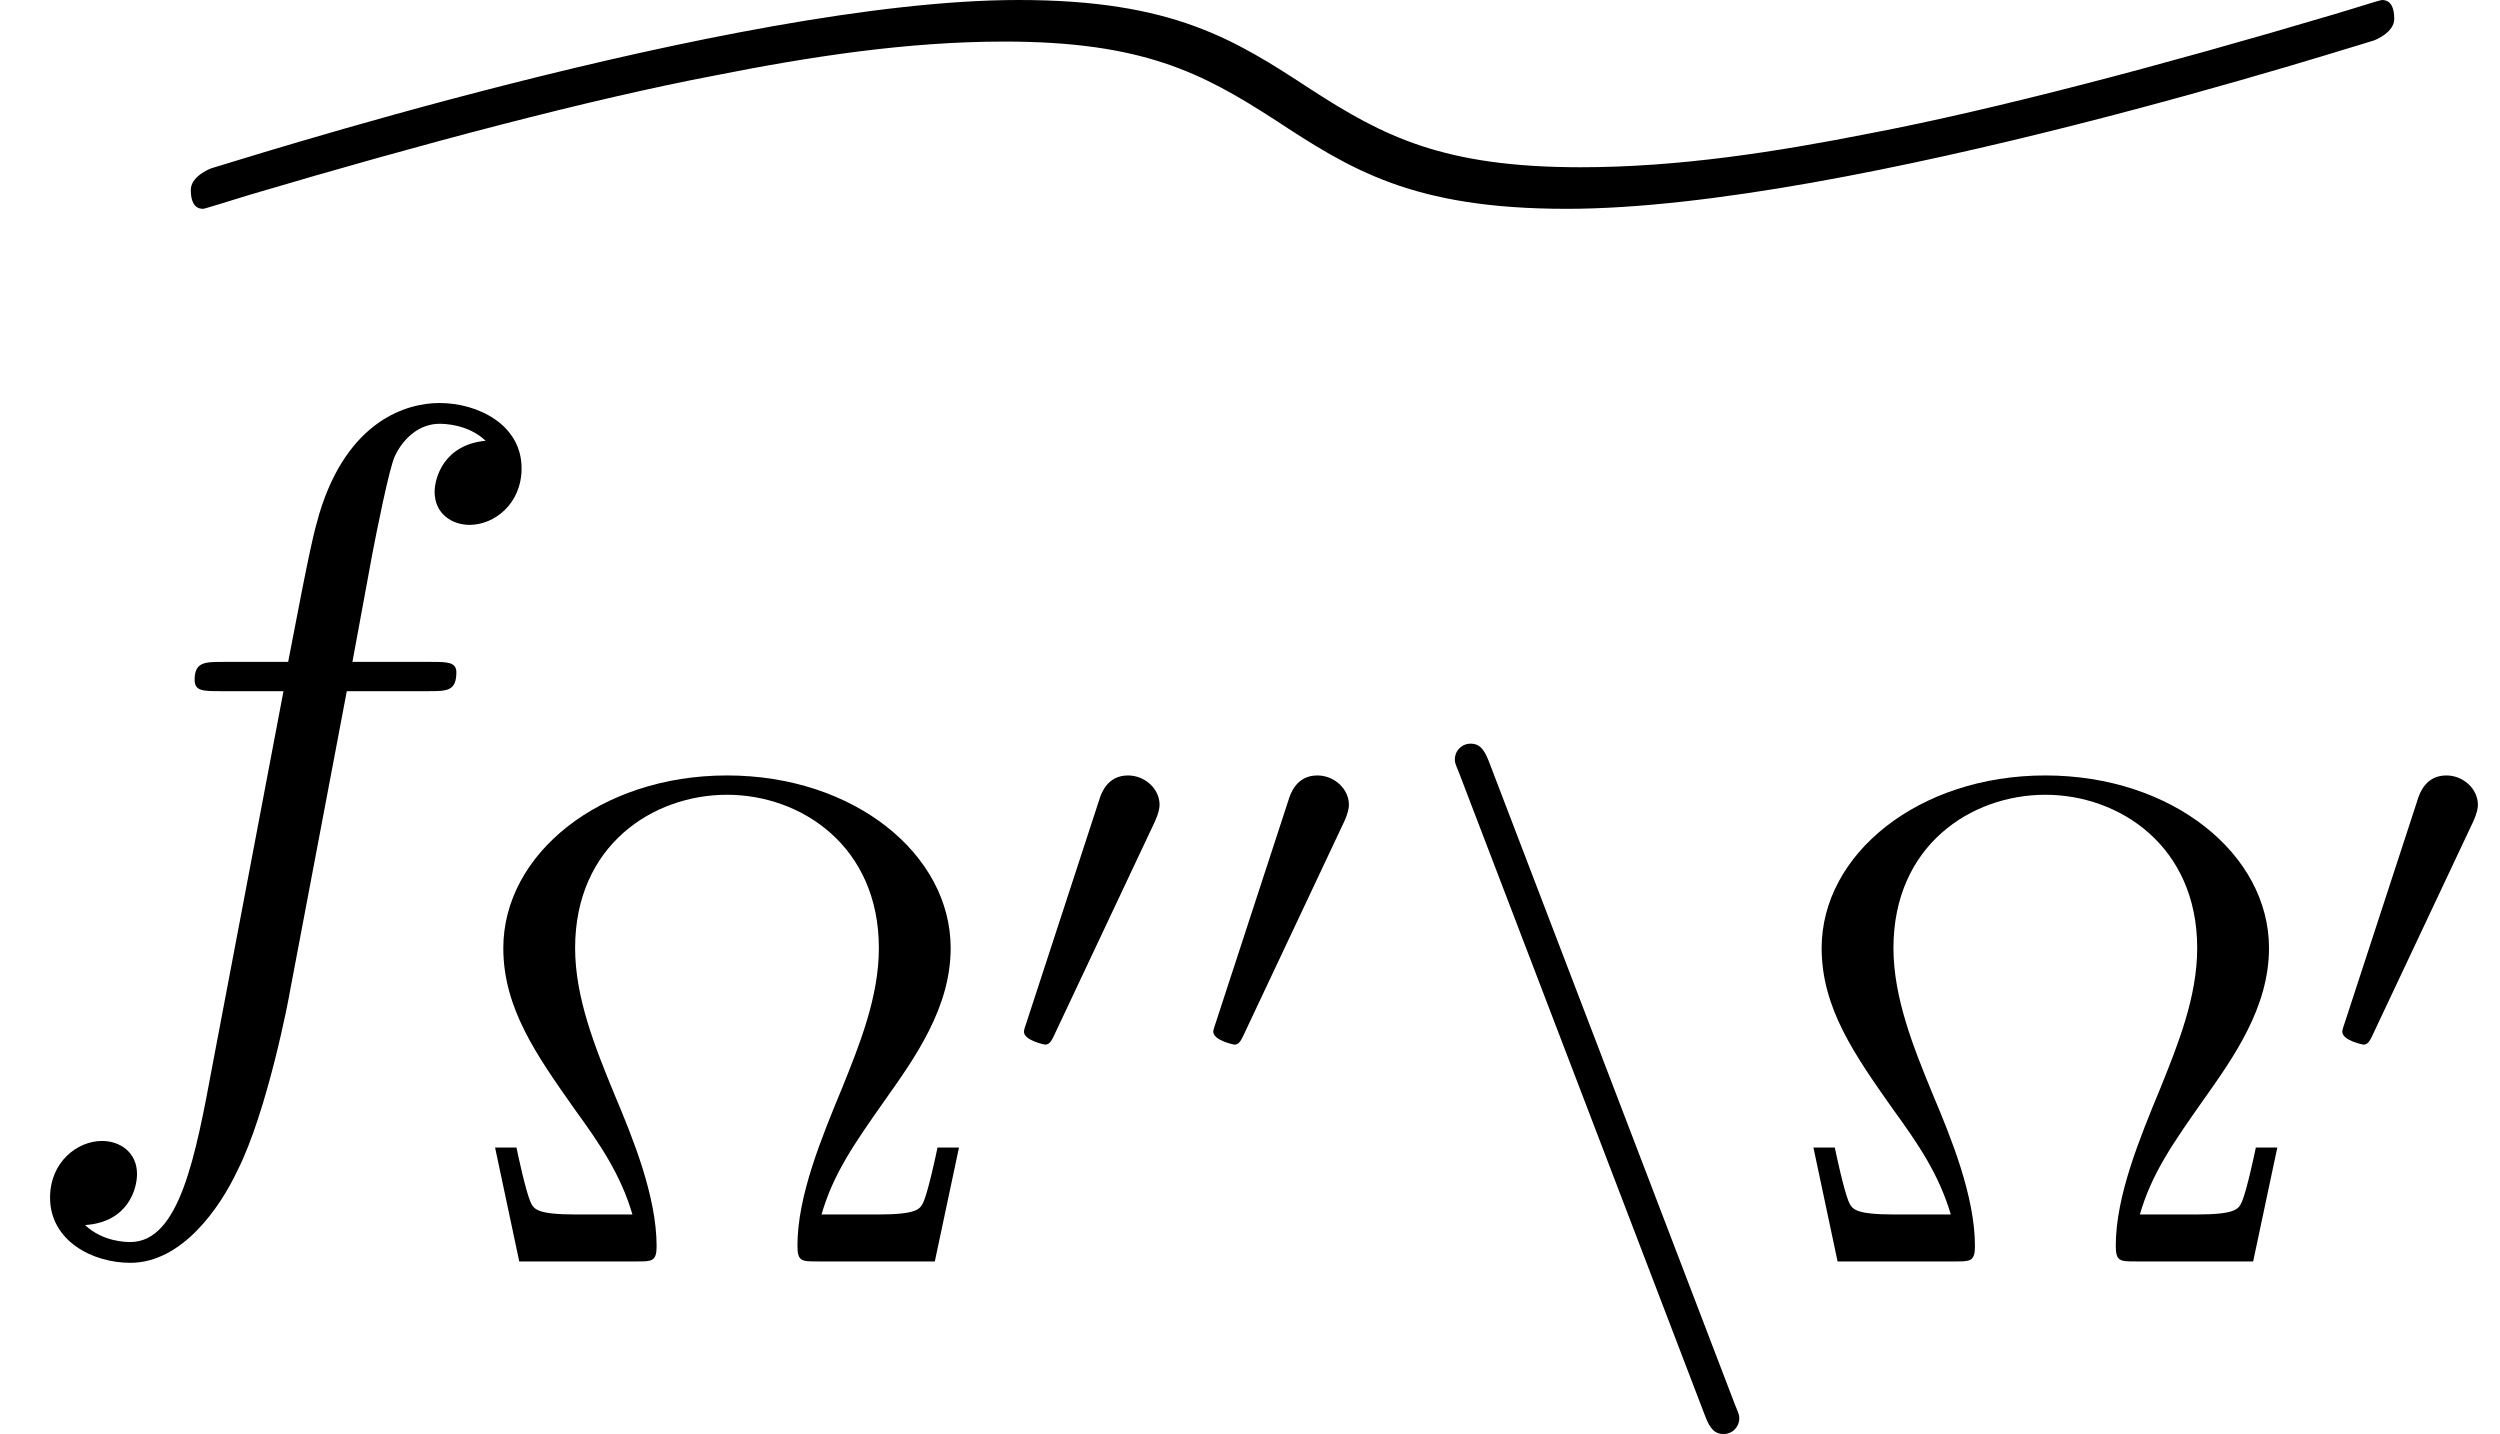
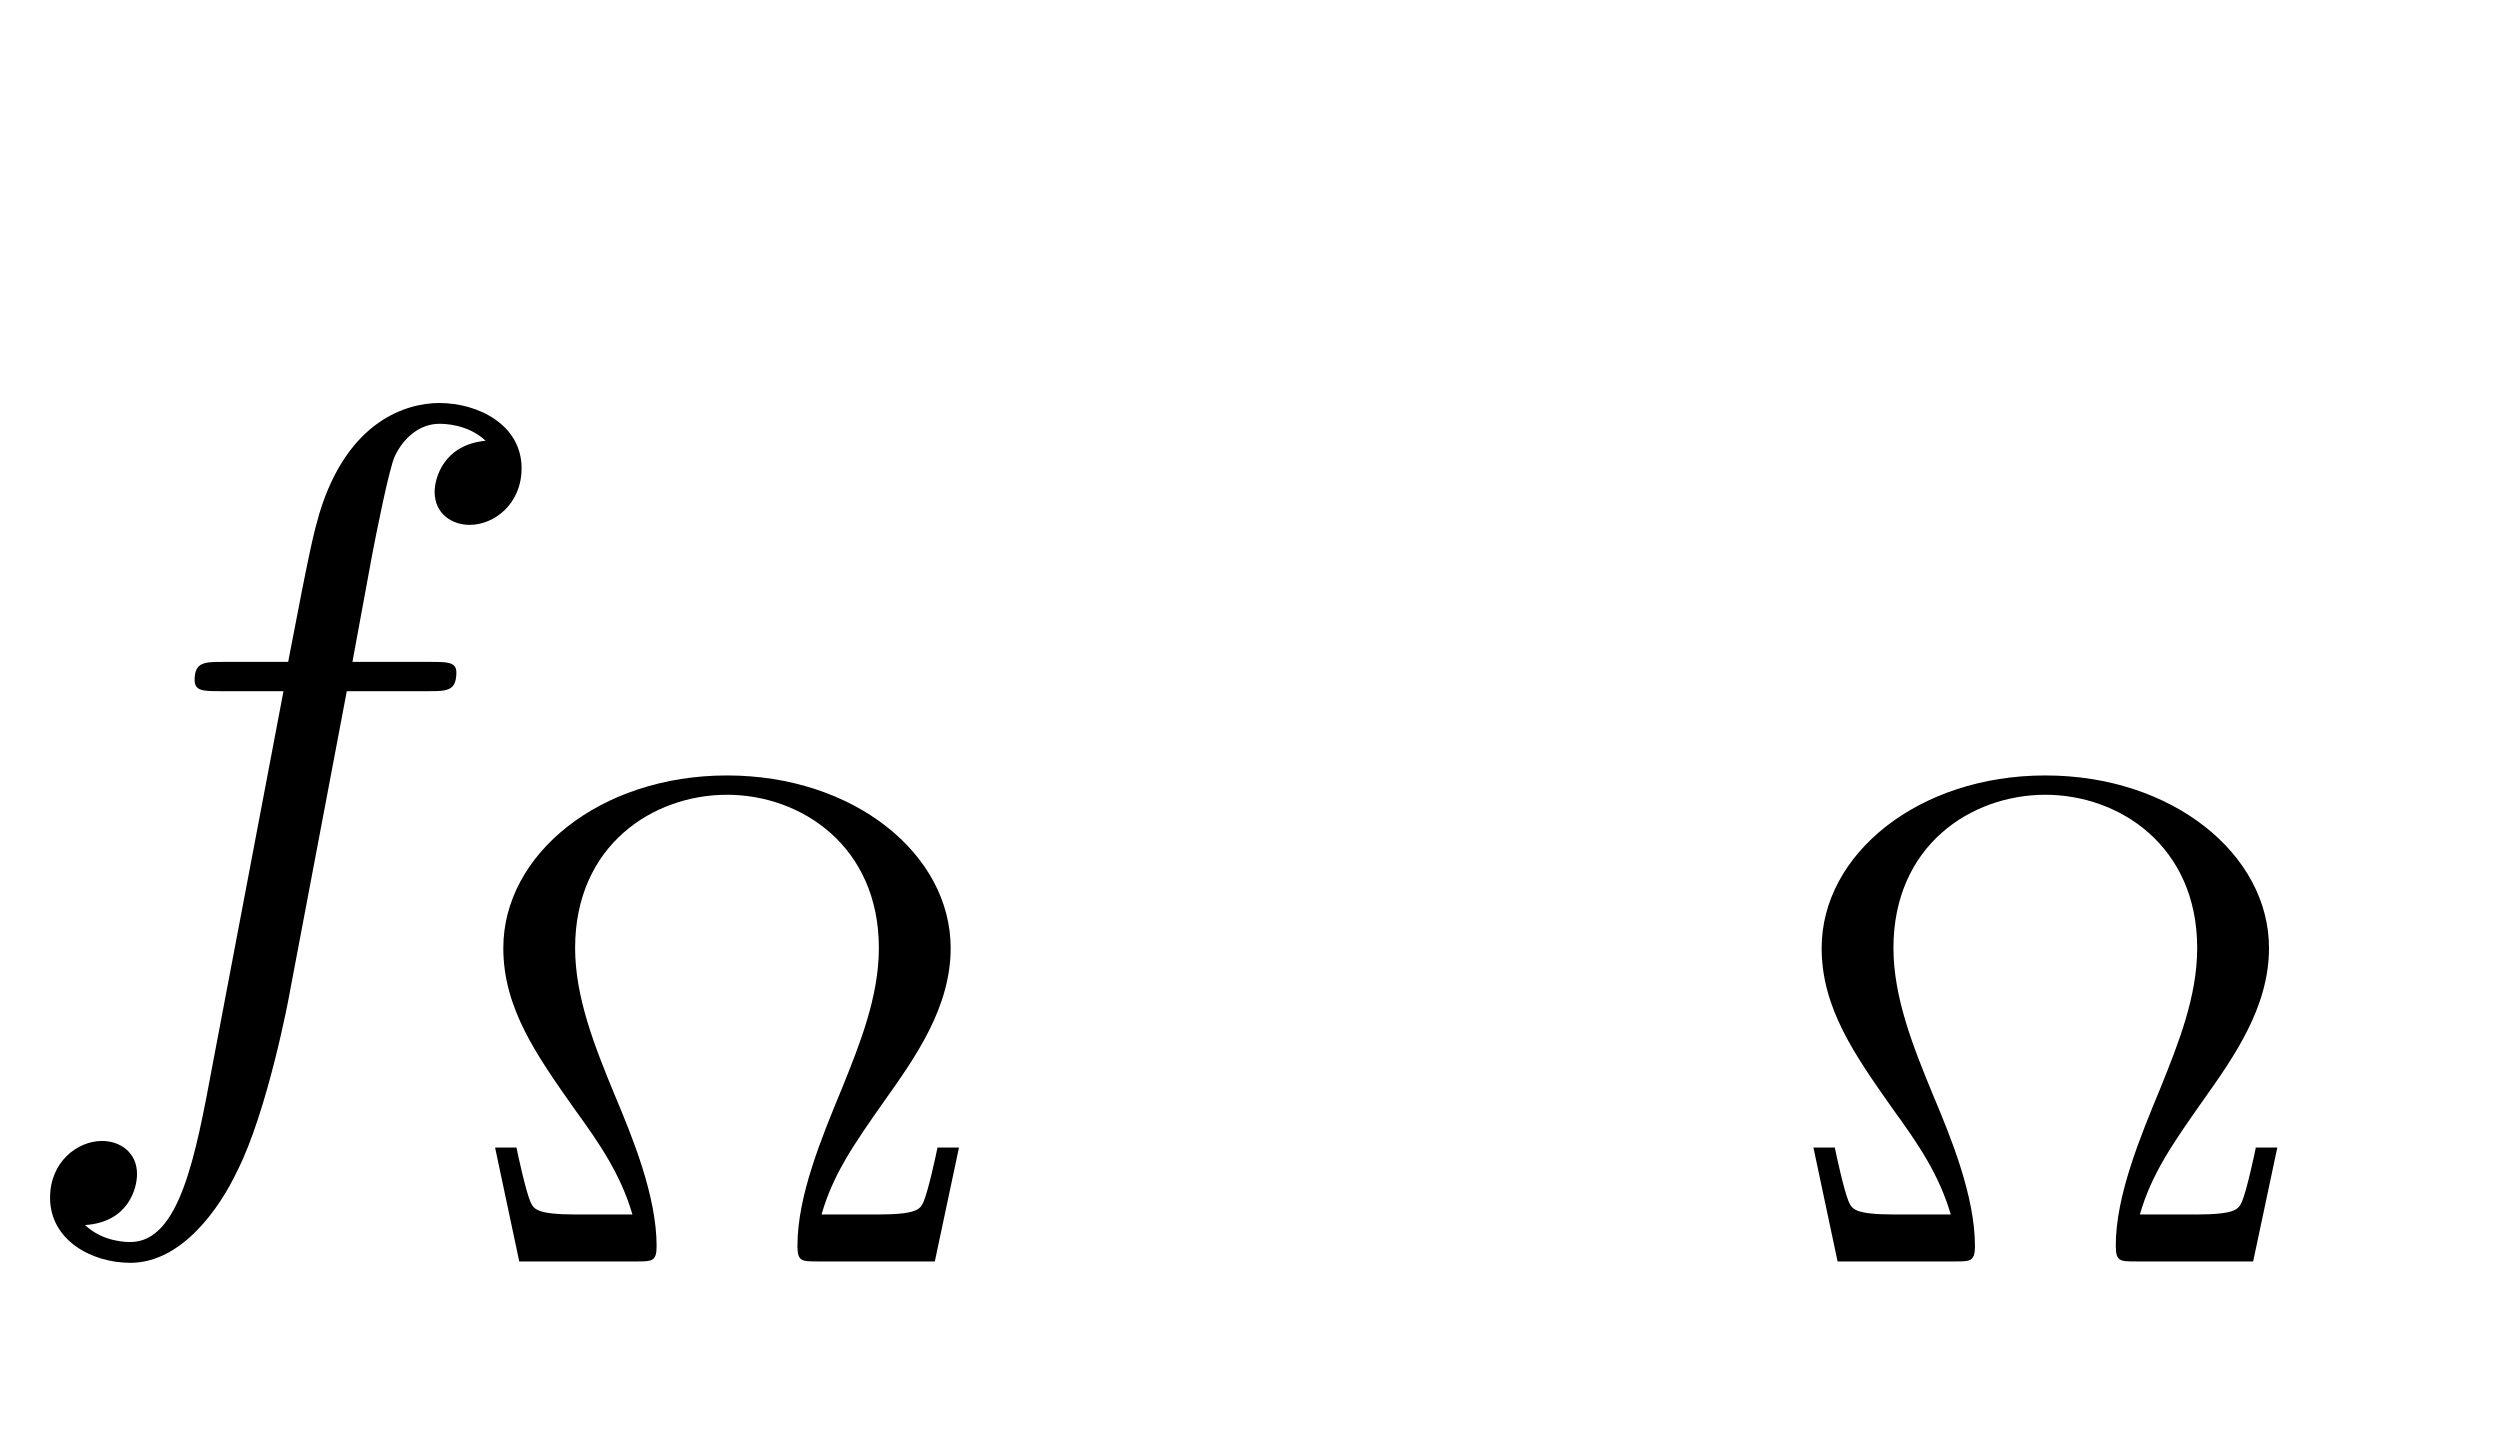
<svg xmlns="http://www.w3.org/2000/svg" xmlns:xlink="http://www.w3.org/1999/xlink" version="1.1" width="28.864pt" height="16.556pt" viewBox="70.735 57.783 28.864 16.556">
  <defs>
-     <path id="g2-110" d="M3.363 1.793C3.419 1.937 3.475 1.993 3.571 1.993C3.674 1.993 3.754 1.913 3.754 1.809C3.754 1.785 3.754 1.769 3.706 1.658L.861-5.778C.805-5.922 .749-5.978 .654-5.978C.55-5.978 .47-5.898 .47-5.794C.47-5.77 .47-5.754 .518-5.643L3.363 1.793Z" />
-     <path id="g1-48" d="M1.877-2.809C1.919-2.899 1.931-2.965 1.931-3.001C1.931-3.186 1.763-3.341 1.566-3.341C1.327-3.341 1.255-3.132 1.231-3.049L.395-.49C.383-.454 .365-.406 .365-.383C.365-.281 .604-.233 .61-.233C.664-.233 .687-.287 .711-.335L1.877-2.809Z" />
    <path id="g4-10" d="M5.731-1.315H5.483C5.467-1.235 5.38-.829 5.324-.693C5.284-.606 5.26-.542 4.79-.542H4.144C4.28-1.012 4.519-1.355 4.878-1.865C5.228-2.359 5.635-2.933 5.635-3.618C5.635-4.702 4.519-5.611 3.053-5.611S.47-4.702 .47-3.618C.47-2.925 .853-2.383 1.291-1.761C1.586-1.355 1.825-1.004 1.961-.542H1.315C.845-.542 .821-.606 .781-.693C.725-.829 .638-1.235 .622-1.315H.375L.654 0H2.016C2.184 0 2.24 0 2.24-.175C2.24-.757 1.961-1.435 1.753-1.929C1.53-2.471 1.299-3.045 1.299-3.618C1.299-4.806 2.2-5.388 3.053-5.388S4.806-4.798 4.806-3.618C4.806-3.053 4.583-2.503 4.384-2.008C4.144-1.427 3.866-.757 3.866-.183C3.866 0 3.913 0 4.097 0H5.452L5.731-1.315Z" />
-     <path id="g0-94" d="M25.44-9.6C25.44-9.72 25.407-9.818 25.298-9.818C25.276-9.818 24.938-9.709 24.753-9.655C22.767-9.065 20.825-8.553 19.396-8.28C18.295-8.062 17.171-7.887 16.047-7.887C14.455-7.887 13.767-8.247 12.938-8.782C12.055-9.36 11.345-9.818 9.556-9.818C6.273-9.818 .305-7.887 .24-7.876C.207-7.865 0-7.778 0-7.625C0-7.505 .033-7.407 .142-7.407C.164-7.407 .502-7.516 .687-7.571C2.673-8.16 4.615-8.673 6.044-8.945C7.145-9.164 8.269-9.338 9.393-9.338C10.985-9.338 11.673-8.978 12.502-8.444C13.385-7.865 14.095-7.407 15.884-7.407C19.167-7.407 25.135-9.338 25.2-9.349C25.233-9.36 25.44-9.447 25.44-9.6Z" />
    <path id="g3-102" d="M4.004-4.364H4.942C5.16-4.364 5.269-4.364 5.269-4.582C5.269-4.702 5.16-4.702 4.975-4.702H4.069L4.298-5.945C4.342-6.175 4.495-6.949 4.56-7.08C4.658-7.287 4.844-7.451 5.073-7.451C5.116-7.451 5.4-7.451 5.607-7.255C5.127-7.211 5.018-6.829 5.018-6.665C5.018-6.415 5.215-6.284 5.422-6.284C5.705-6.284 6.022-6.524 6.022-6.938C6.022-7.44 5.52-7.691 5.073-7.691C4.702-7.691 4.015-7.495 3.687-6.415C3.622-6.185 3.589-6.076 3.327-4.702H2.575C2.367-4.702 2.247-4.702 2.247-4.495C2.247-4.364 2.345-4.364 2.553-4.364H3.273L2.455-.055C2.258 1.004 2.073 1.996 1.505 1.996C1.462 1.996 1.189 1.996 .982 1.8C1.484 1.767 1.582 1.375 1.582 1.211C1.582 .96 1.385 .829 1.178 .829C.895 .829 .578 1.069 .578 1.484C.578 1.975 1.058 2.236 1.505 2.236C2.105 2.236 2.542 1.593 2.738 1.178C3.087 .491 3.338-.829 3.349-.905L4.004-4.364Z" />
  </defs>
  <g id="page1">
    <use x="72.938" y="67.601" xlink:href="#g0-94" />
    <use x="70.735" y="70.127" xlink:href="#g3-102" />
    <use x="76.076" y="72.347" xlink:href="#g4-10" />
    <use x="82.192" y="70.077" xlink:href="#g1-48" />
    <use x="84.378" y="70.077" xlink:href="#g1-48" />
    <use x="87.062" y="72.347" xlink:href="#g2-110" />
    <use x="91.297" y="72.347" xlink:href="#g4-10" />
    <use x="97.413" y="70.077" xlink:href="#g1-48" />
  </g>
</svg>